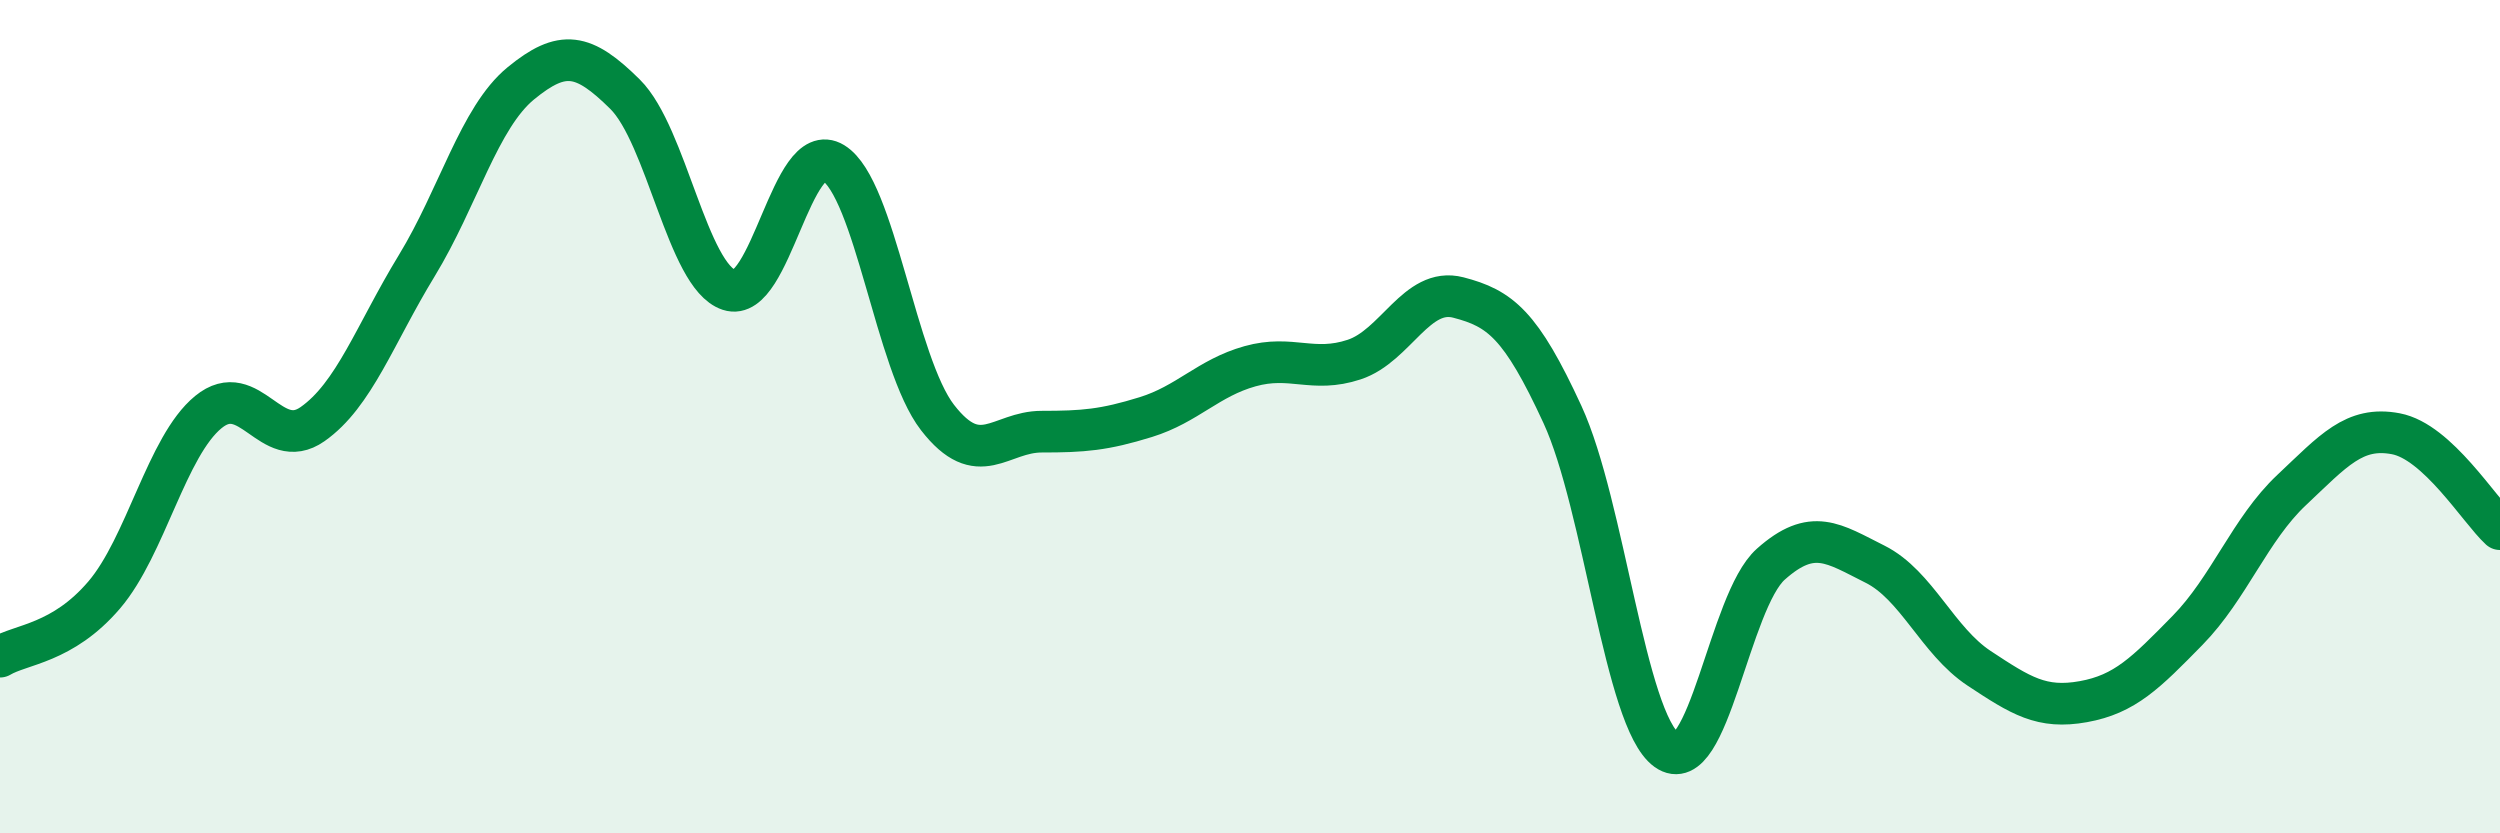
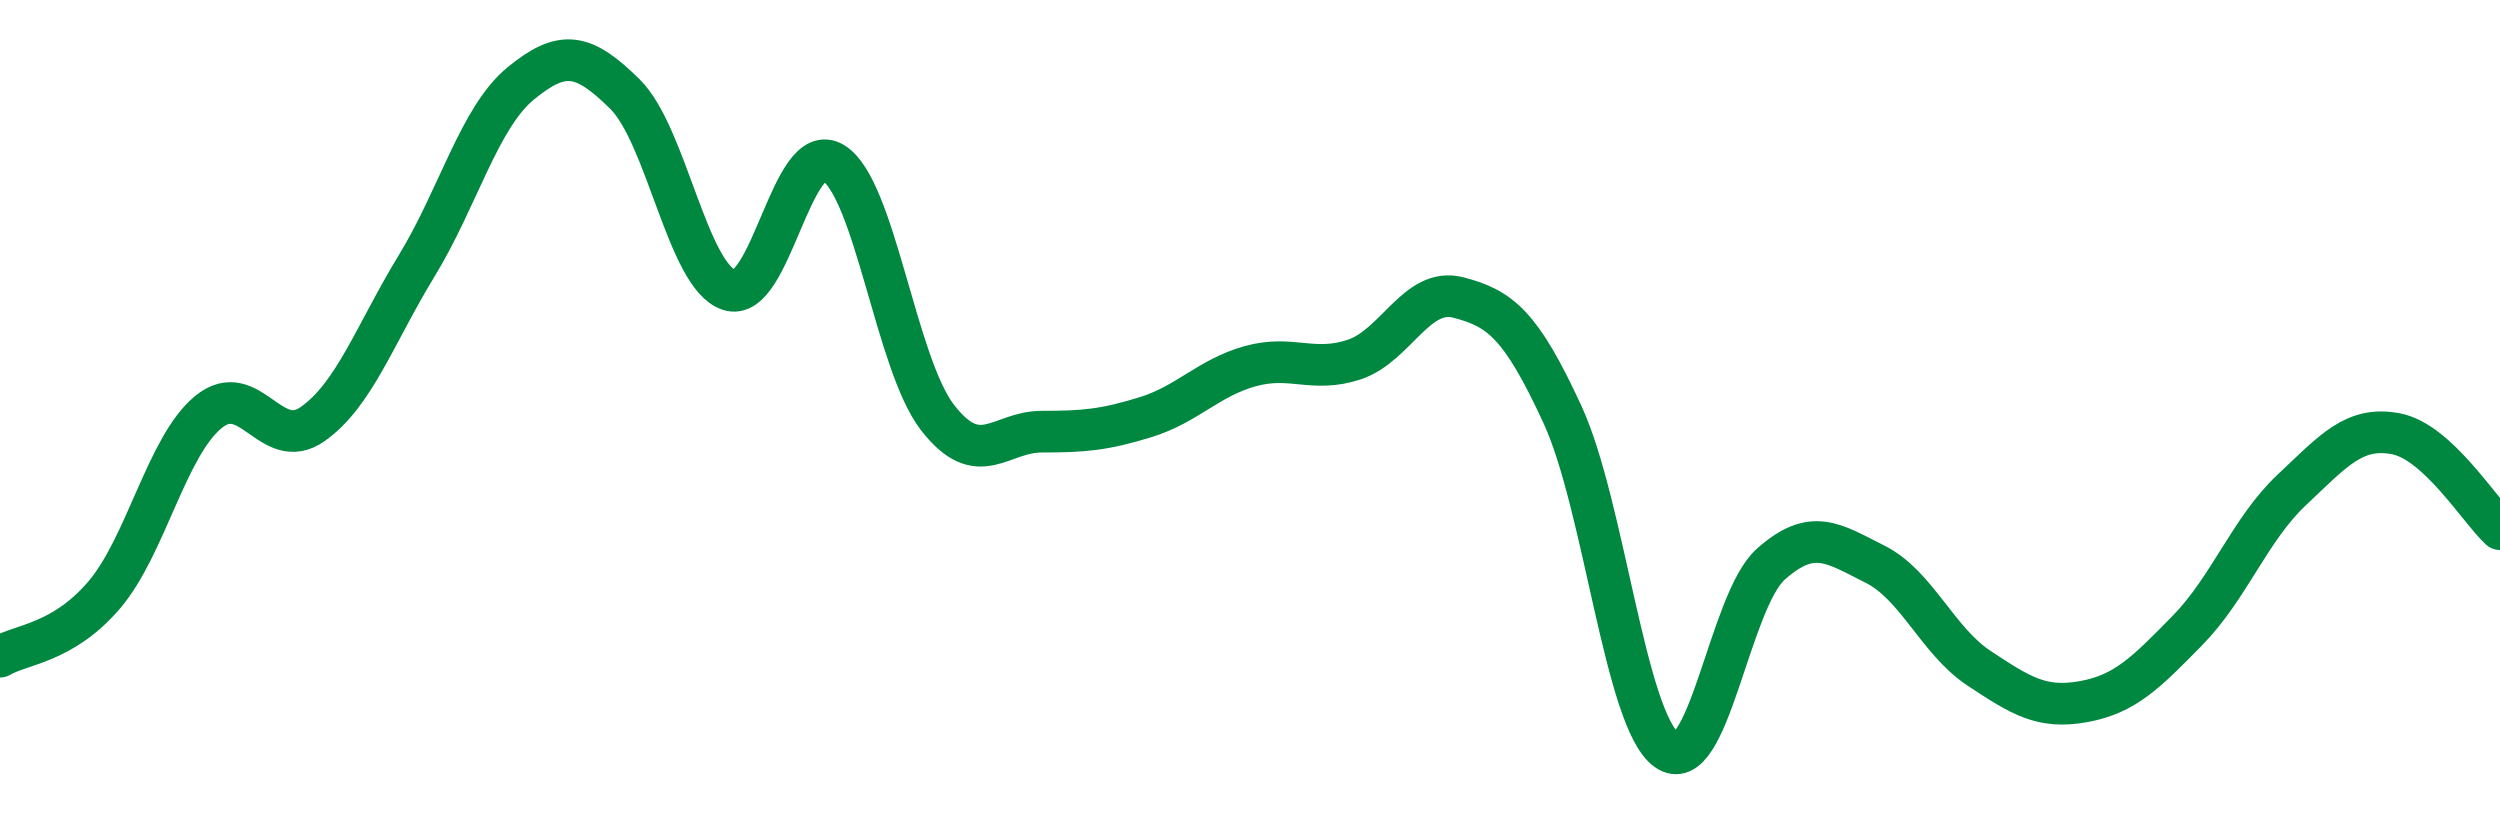
<svg xmlns="http://www.w3.org/2000/svg" width="60" height="20" viewBox="0 0 60 20">
-   <path d="M 0,15.76 C 0.5,15.46 1.5,15.45 2.5,14.28 C 3.5,13.11 4,10.71 5,9.89 C 6,9.07 6.5,10.88 7.5,10.18 C 8.5,9.48 9,8.02 10,6.38 C 11,4.74 11.5,2.82 12.5,2 C 13.5,1.18 14,1.27 15,2.26 C 16,3.25 16.5,6.63 17.5,6.96 C 18.5,7.29 19,3.3 20,3.91 C 21,4.52 21.5,8.73 22.5,10.02 C 23.5,11.31 24,10.36 25,10.36 C 26,10.36 26.5,10.32 27.5,10.01 C 28.5,9.7 29,9.07 30,8.79 C 31,8.51 31.5,8.96 32.5,8.63 C 33.5,8.3 34,6.88 35,7.14 C 36,7.4 36.5,7.78 37.5,9.95 C 38.5,12.12 39,17.28 40,18 C 41,18.72 41.5,14.43 42.5,13.54 C 43.5,12.65 44,13.04 45,13.54 C 46,14.04 46.5,15.38 47.5,16.04 C 48.5,16.7 49,17.02 50,16.84 C 51,16.66 51.5,16.15 52.5,15.13 C 53.5,14.11 54,12.7 55,11.76 C 56,10.82 56.5,10.22 57.5,10.41 C 58.5,10.6 59.5,12.24 60,12.7L60 20L0 20Z" fill="#008740" opacity="0.1" stroke-linecap="round" stroke-linejoin="round" />
  <path d="M 0,15.76 C 0.5,15.46 1.5,15.45 2.5,14.28 C 3.5,13.11 4,10.71 5,9.89 C 6,9.07 6.5,10.88 7.5,10.18 C 8.5,9.48 9,8.02 10,6.38 C 11,4.74 11.5,2.82 12.5,2 C 13.5,1.18 14,1.27 15,2.26 C 16,3.25 16.5,6.63 17.5,6.96 C 18.5,7.29 19,3.3 20,3.91 C 21,4.52 21.5,8.73 22.5,10.02 C 23.5,11.31 24,10.36 25,10.36 C 26,10.36 26.5,10.32 27.5,10.01 C 28.5,9.7 29,9.07 30,8.79 C 31,8.51 31.5,8.96 32.5,8.63 C 33.5,8.3 34,6.88 35,7.14 C 36,7.4 36.5,7.78 37.5,9.95 C 38.5,12.12 39,17.28 40,18 C 41,18.72 41.5,14.43 42.5,13.54 C 43.5,12.65 44,13.04 45,13.54 C 46,14.04 46.5,15.38 47.5,16.04 C 48.5,16.7 49,17.02 50,16.84 C 51,16.66 51.5,16.15 52.5,15.13 C 53.5,14.11 54,12.7 55,11.76 C 56,10.82 56.5,10.22 57.5,10.41 C 58.5,10.6 59.5,12.24 60,12.7" stroke="#008740" stroke-width="1" fill="none" stroke-linecap="round" stroke-linejoin="round" />
</svg>